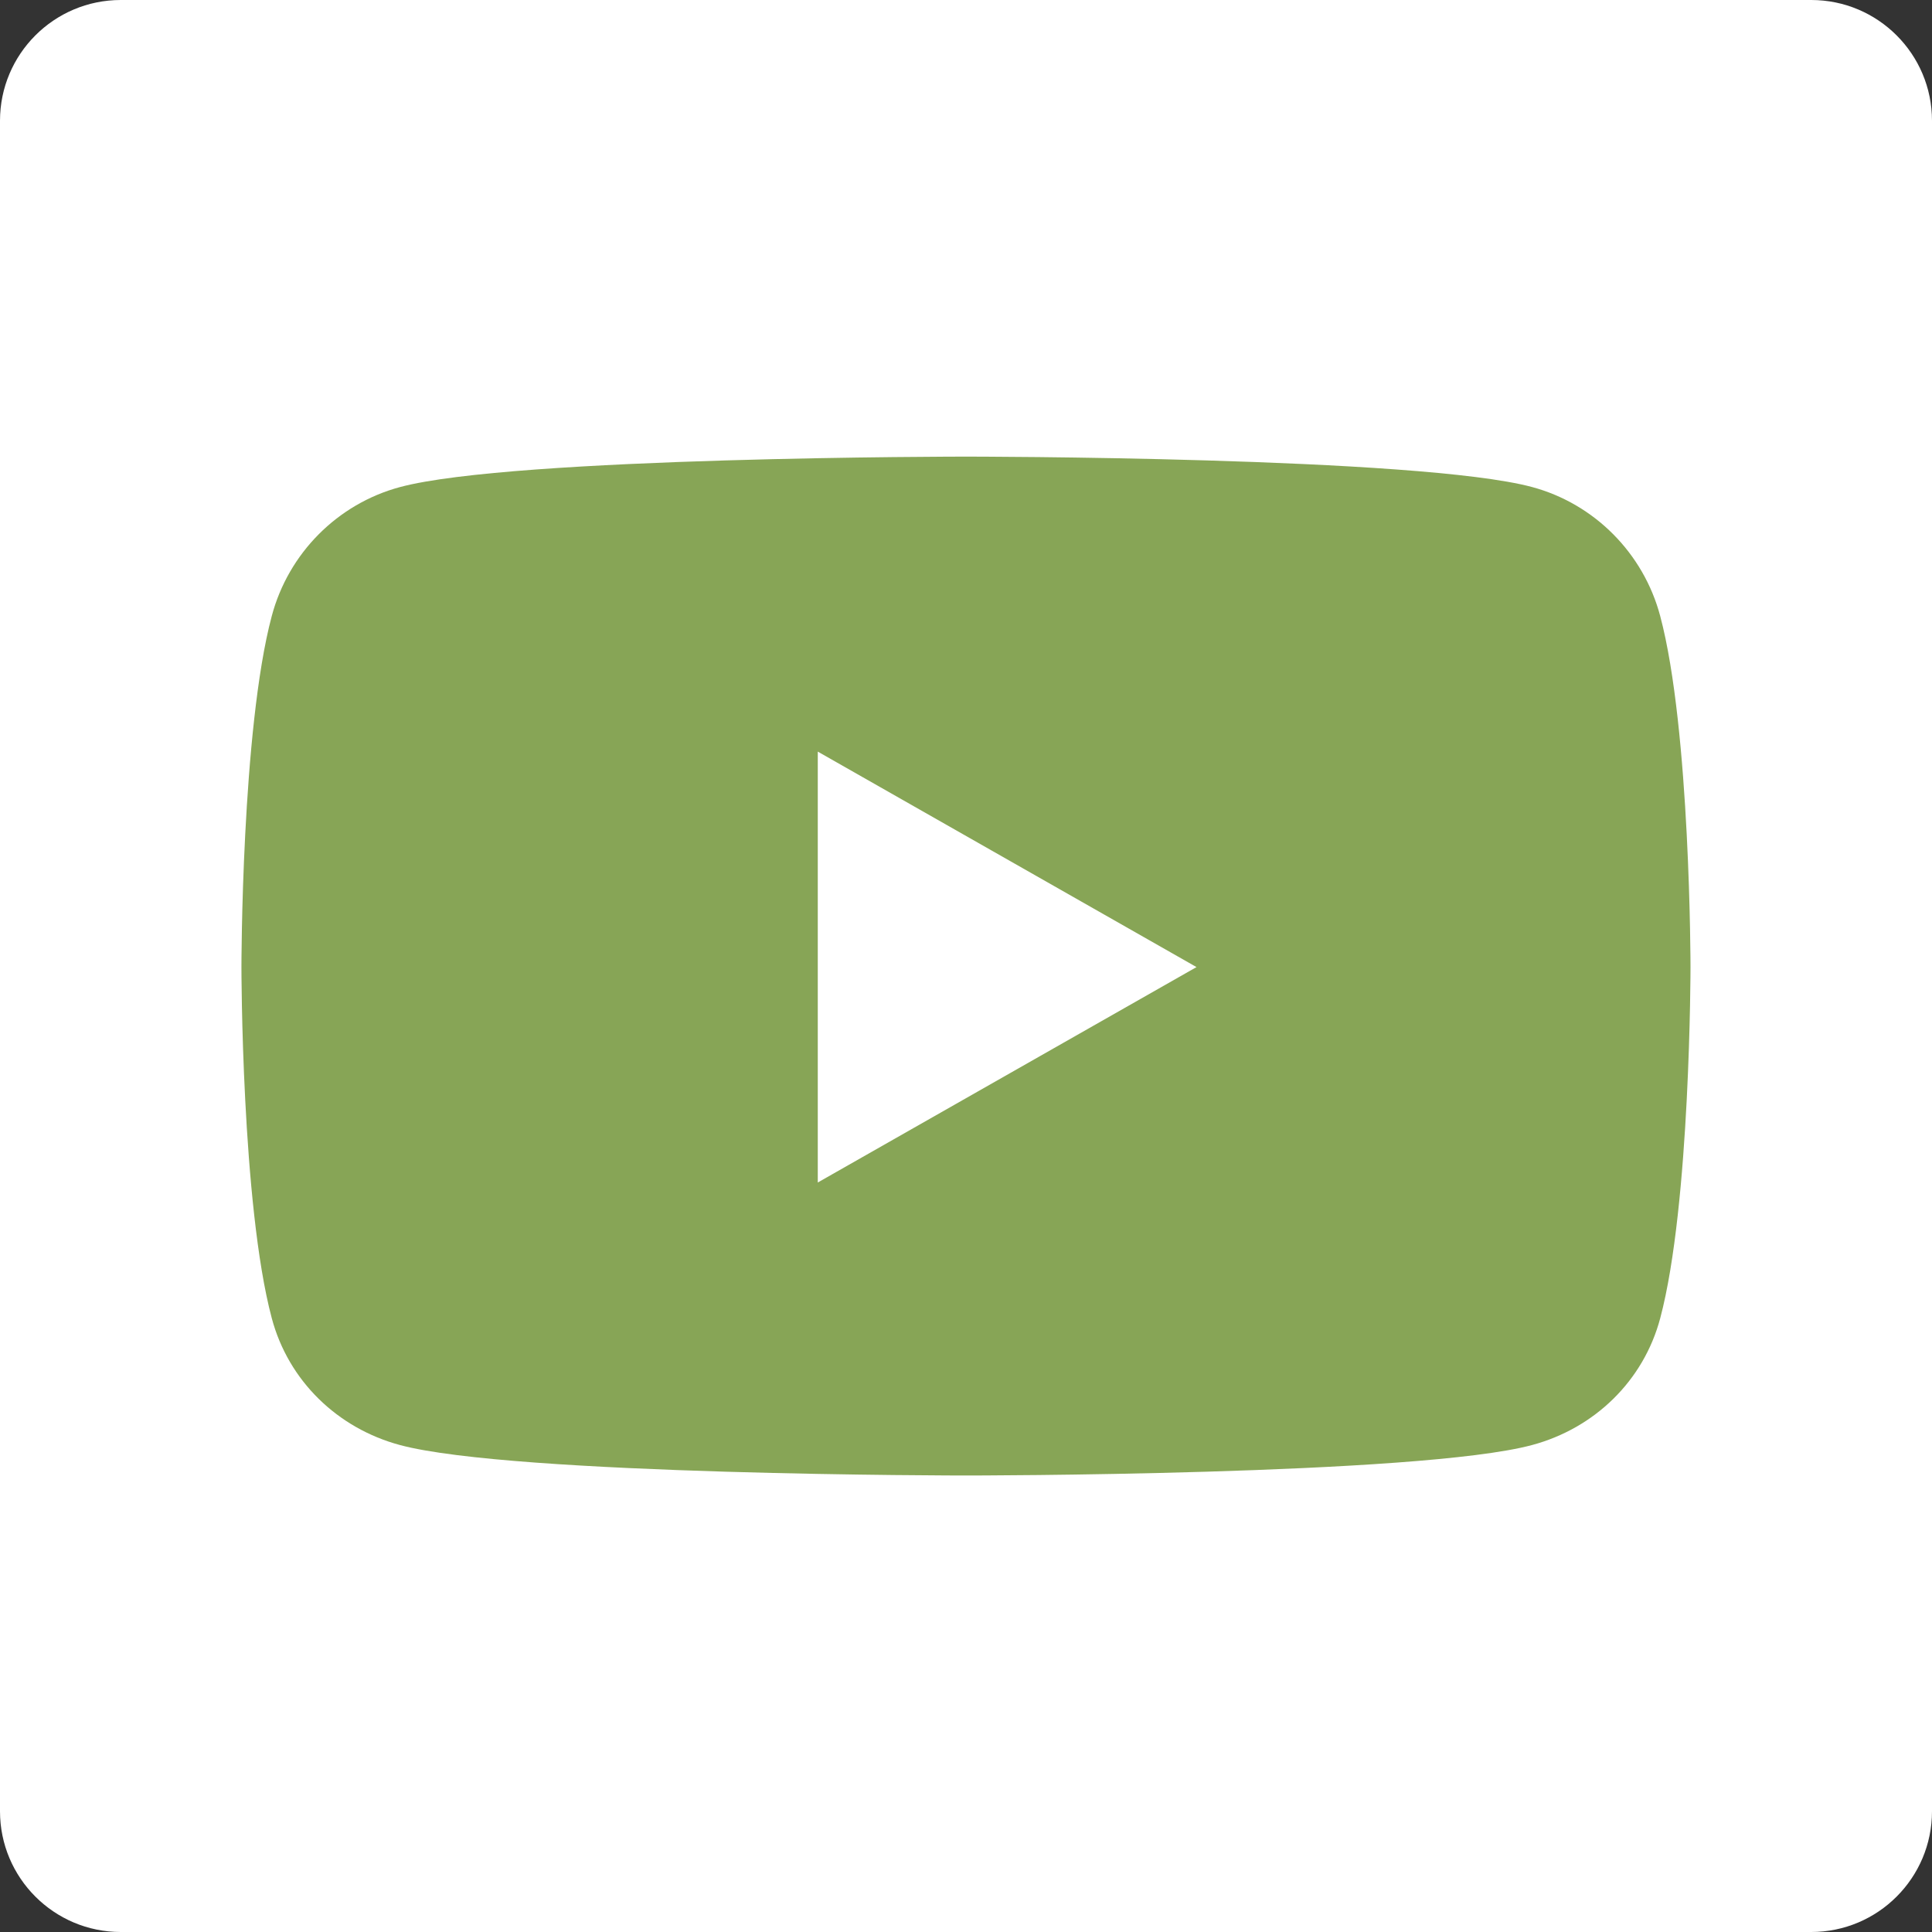
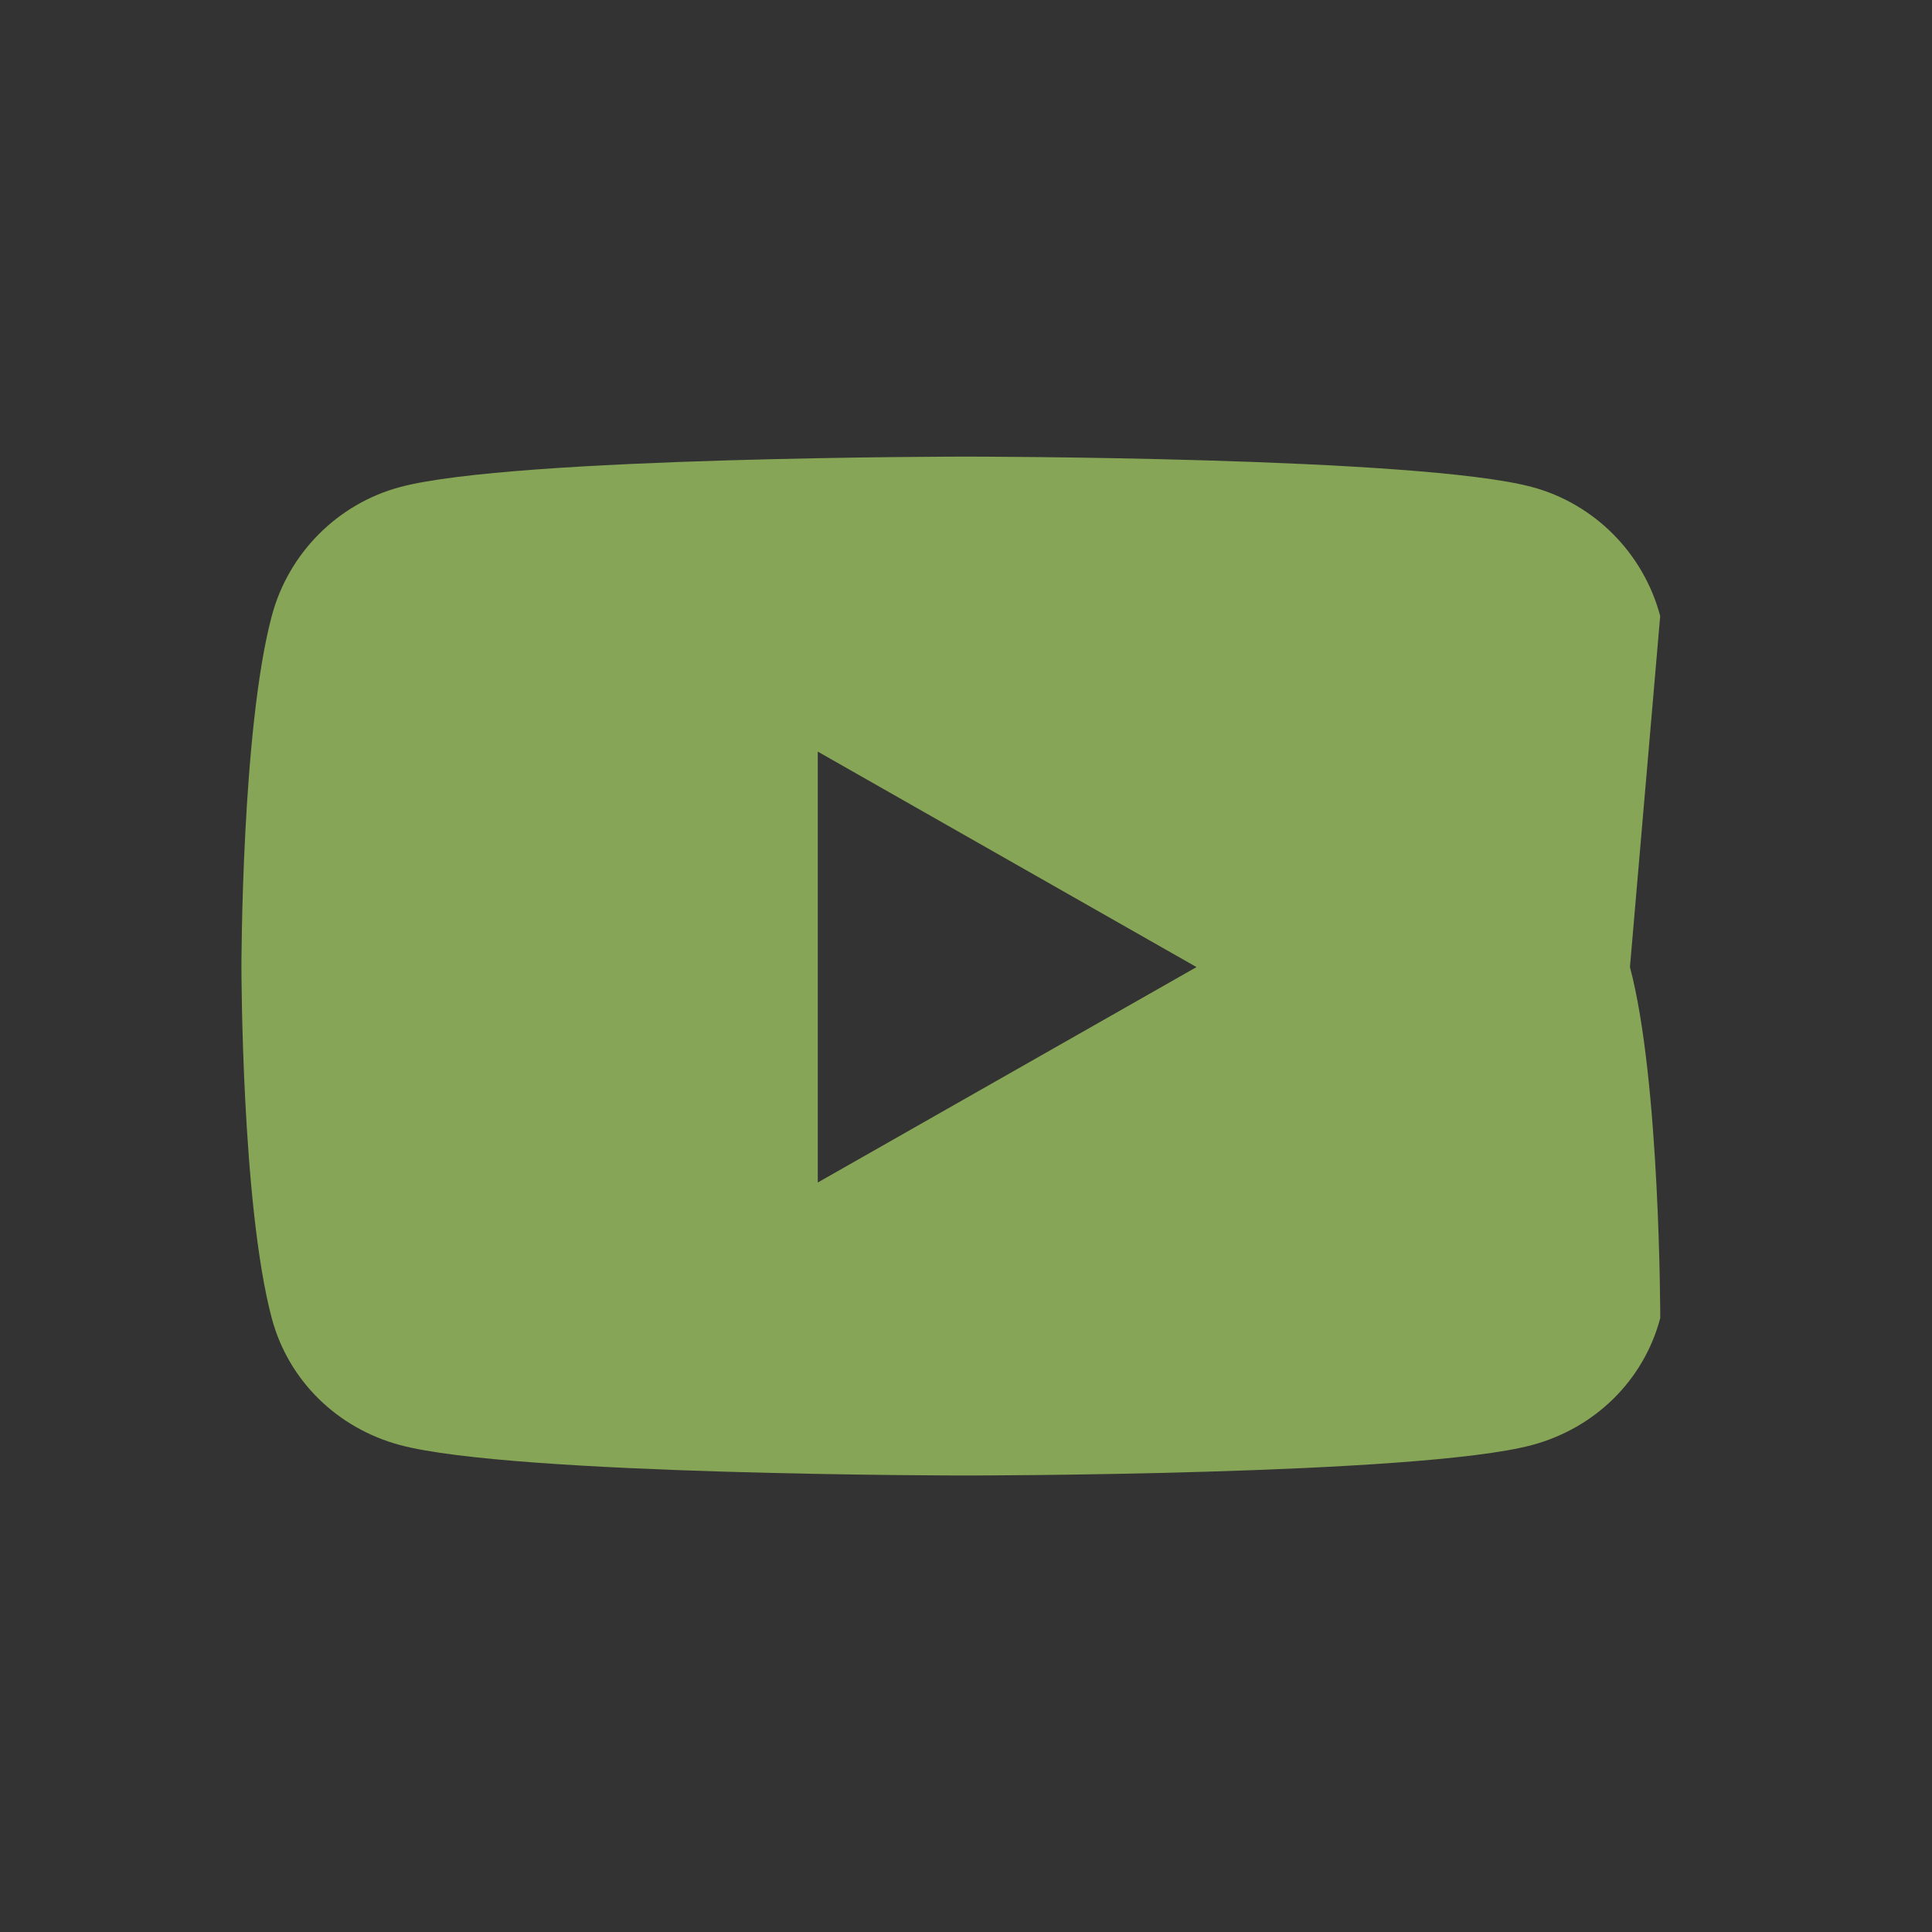
<svg xmlns="http://www.w3.org/2000/svg" xmlns:ns1="http://www.inkscape.org/namespaces/inkscape" xmlns:ns2="http://sodipodi.sourceforge.net/DTD/sodipodi-0.dtd" enable-background="new 0 0 32 32" height="32px" id="Layer_1" version="1.0" viewBox="0 0 32 32" width="32px" xml:space="preserve" ns1:version="0.92.3 (unknown)" ns2:docname="youtube.svg">
  <rect x="0" y="0" width="32" height="32" fill="#333333" stroke="none" />
  <defs id="defs23" />
  <ns2:namedview pagecolor="#ffffff" bordercolor="#666666" borderopacity="1" objecttolerance="10" gridtolerance="10" guidetolerance="10" ns1:pageopacity="0" ns1:pageshadow="2" ns1:window-width="1920" ns1:window-height="1004" id="namedview21" showgrid="false" ns1:zoom="10.429825" ns1:cx="9.1071589" ns1:cy="25.083352" ns1:window-x="0" ns1:window-y="24" ns1:window-maximized="1" ns1:current-layer="g3" />
  <g id="g3">
-     <path d="M32,30c0,1.104-0.896,2-2,2H2c-1.104,0-2-0.896-2-2V2c0-1.104,0.896-2,2-2h28c1.104,0,2,0.896,2,2V30z" fill="#55ACEE" id="path5" style="fill:#ffffff" />
-     <path id="path820" d="M 27.498,10.203 C 27.222,9.164 26.409,8.345 25.377,8.067 23.505,7.563 16,7.563 16,7.563 c 0,0 -7.505,0 -9.377,0.505 -1.033,0.278 -1.846,1.096 -2.122,2.136 -0.502,1.884 -0.502,5.814 -0.502,5.814 0,0 0,3.93 0.502,5.814 0.276,1.039 1.089,1.824 2.122,2.102 1.872,0.505 9.377,0.505 9.377,0.505 0,0 7.505,0 9.377,-0.505 1.033,-0.278 1.846,-1.062 2.122,-2.102 C 28,19.947 28,16.017 28,16.017 c 0,0 0,-3.93 -0.502,-5.814 z m -13.953,9.383 v -7.137 l 6.273,3.569 z" ns1:connector-curvature="0" style="fill:#87a556;fill-opacity:1;stroke-width:0.044" />
+     <path id="path820" d="M 27.498,10.203 C 27.222,9.164 26.409,8.345 25.377,8.067 23.505,7.563 16,7.563 16,7.563 c 0,0 -7.505,0 -9.377,0.505 -1.033,0.278 -1.846,1.096 -2.122,2.136 -0.502,1.884 -0.502,5.814 -0.502,5.814 0,0 0,3.93 0.502,5.814 0.276,1.039 1.089,1.824 2.122,2.102 1.872,0.505 9.377,0.505 9.377,0.505 0,0 7.505,0 9.377,-0.505 1.033,-0.278 1.846,-1.062 2.122,-2.102 c 0,0 0,-3.93 -0.502,-5.814 z m -13.953,9.383 v -7.137 l 6.273,3.569 z" ns1:connector-curvature="0" style="fill:#87a556;fill-opacity:1;stroke-width:0.044" />
  </g>
  <g id="g9" />
  <g id="g11" />
  <g id="g13" />
  <g id="g15" />
  <g id="g17" />
  <g id="g19" />
</svg>